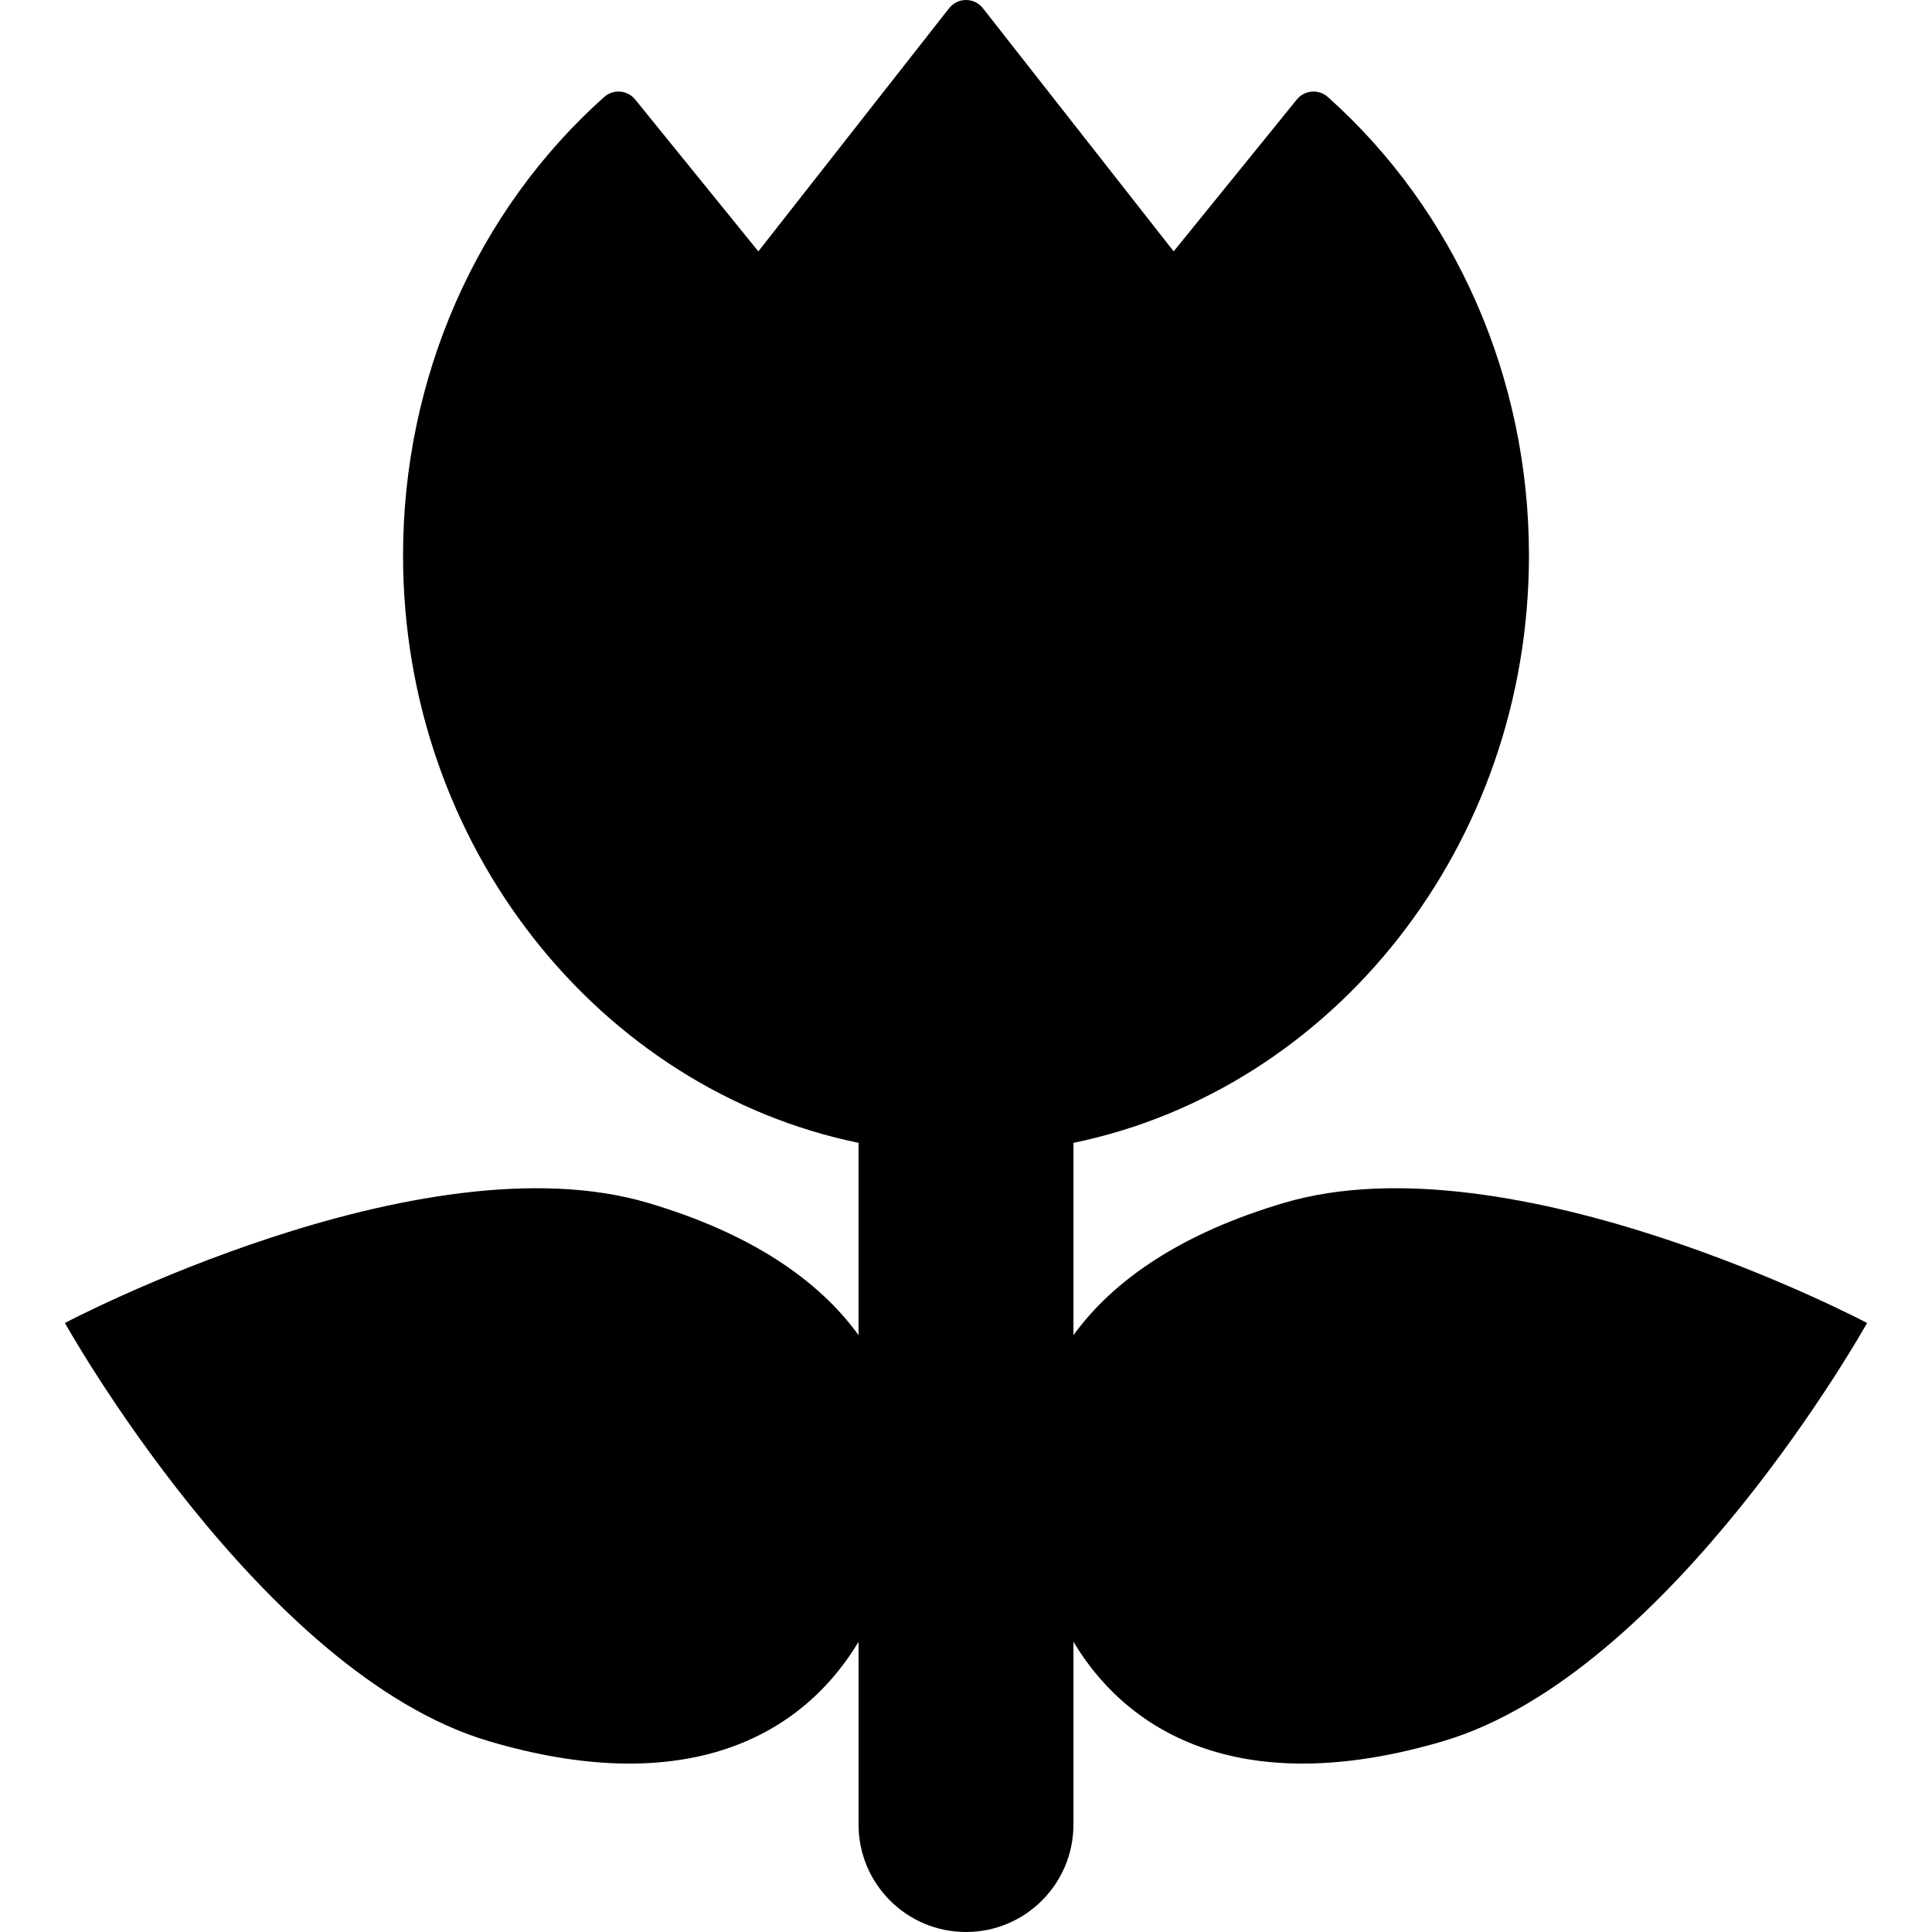
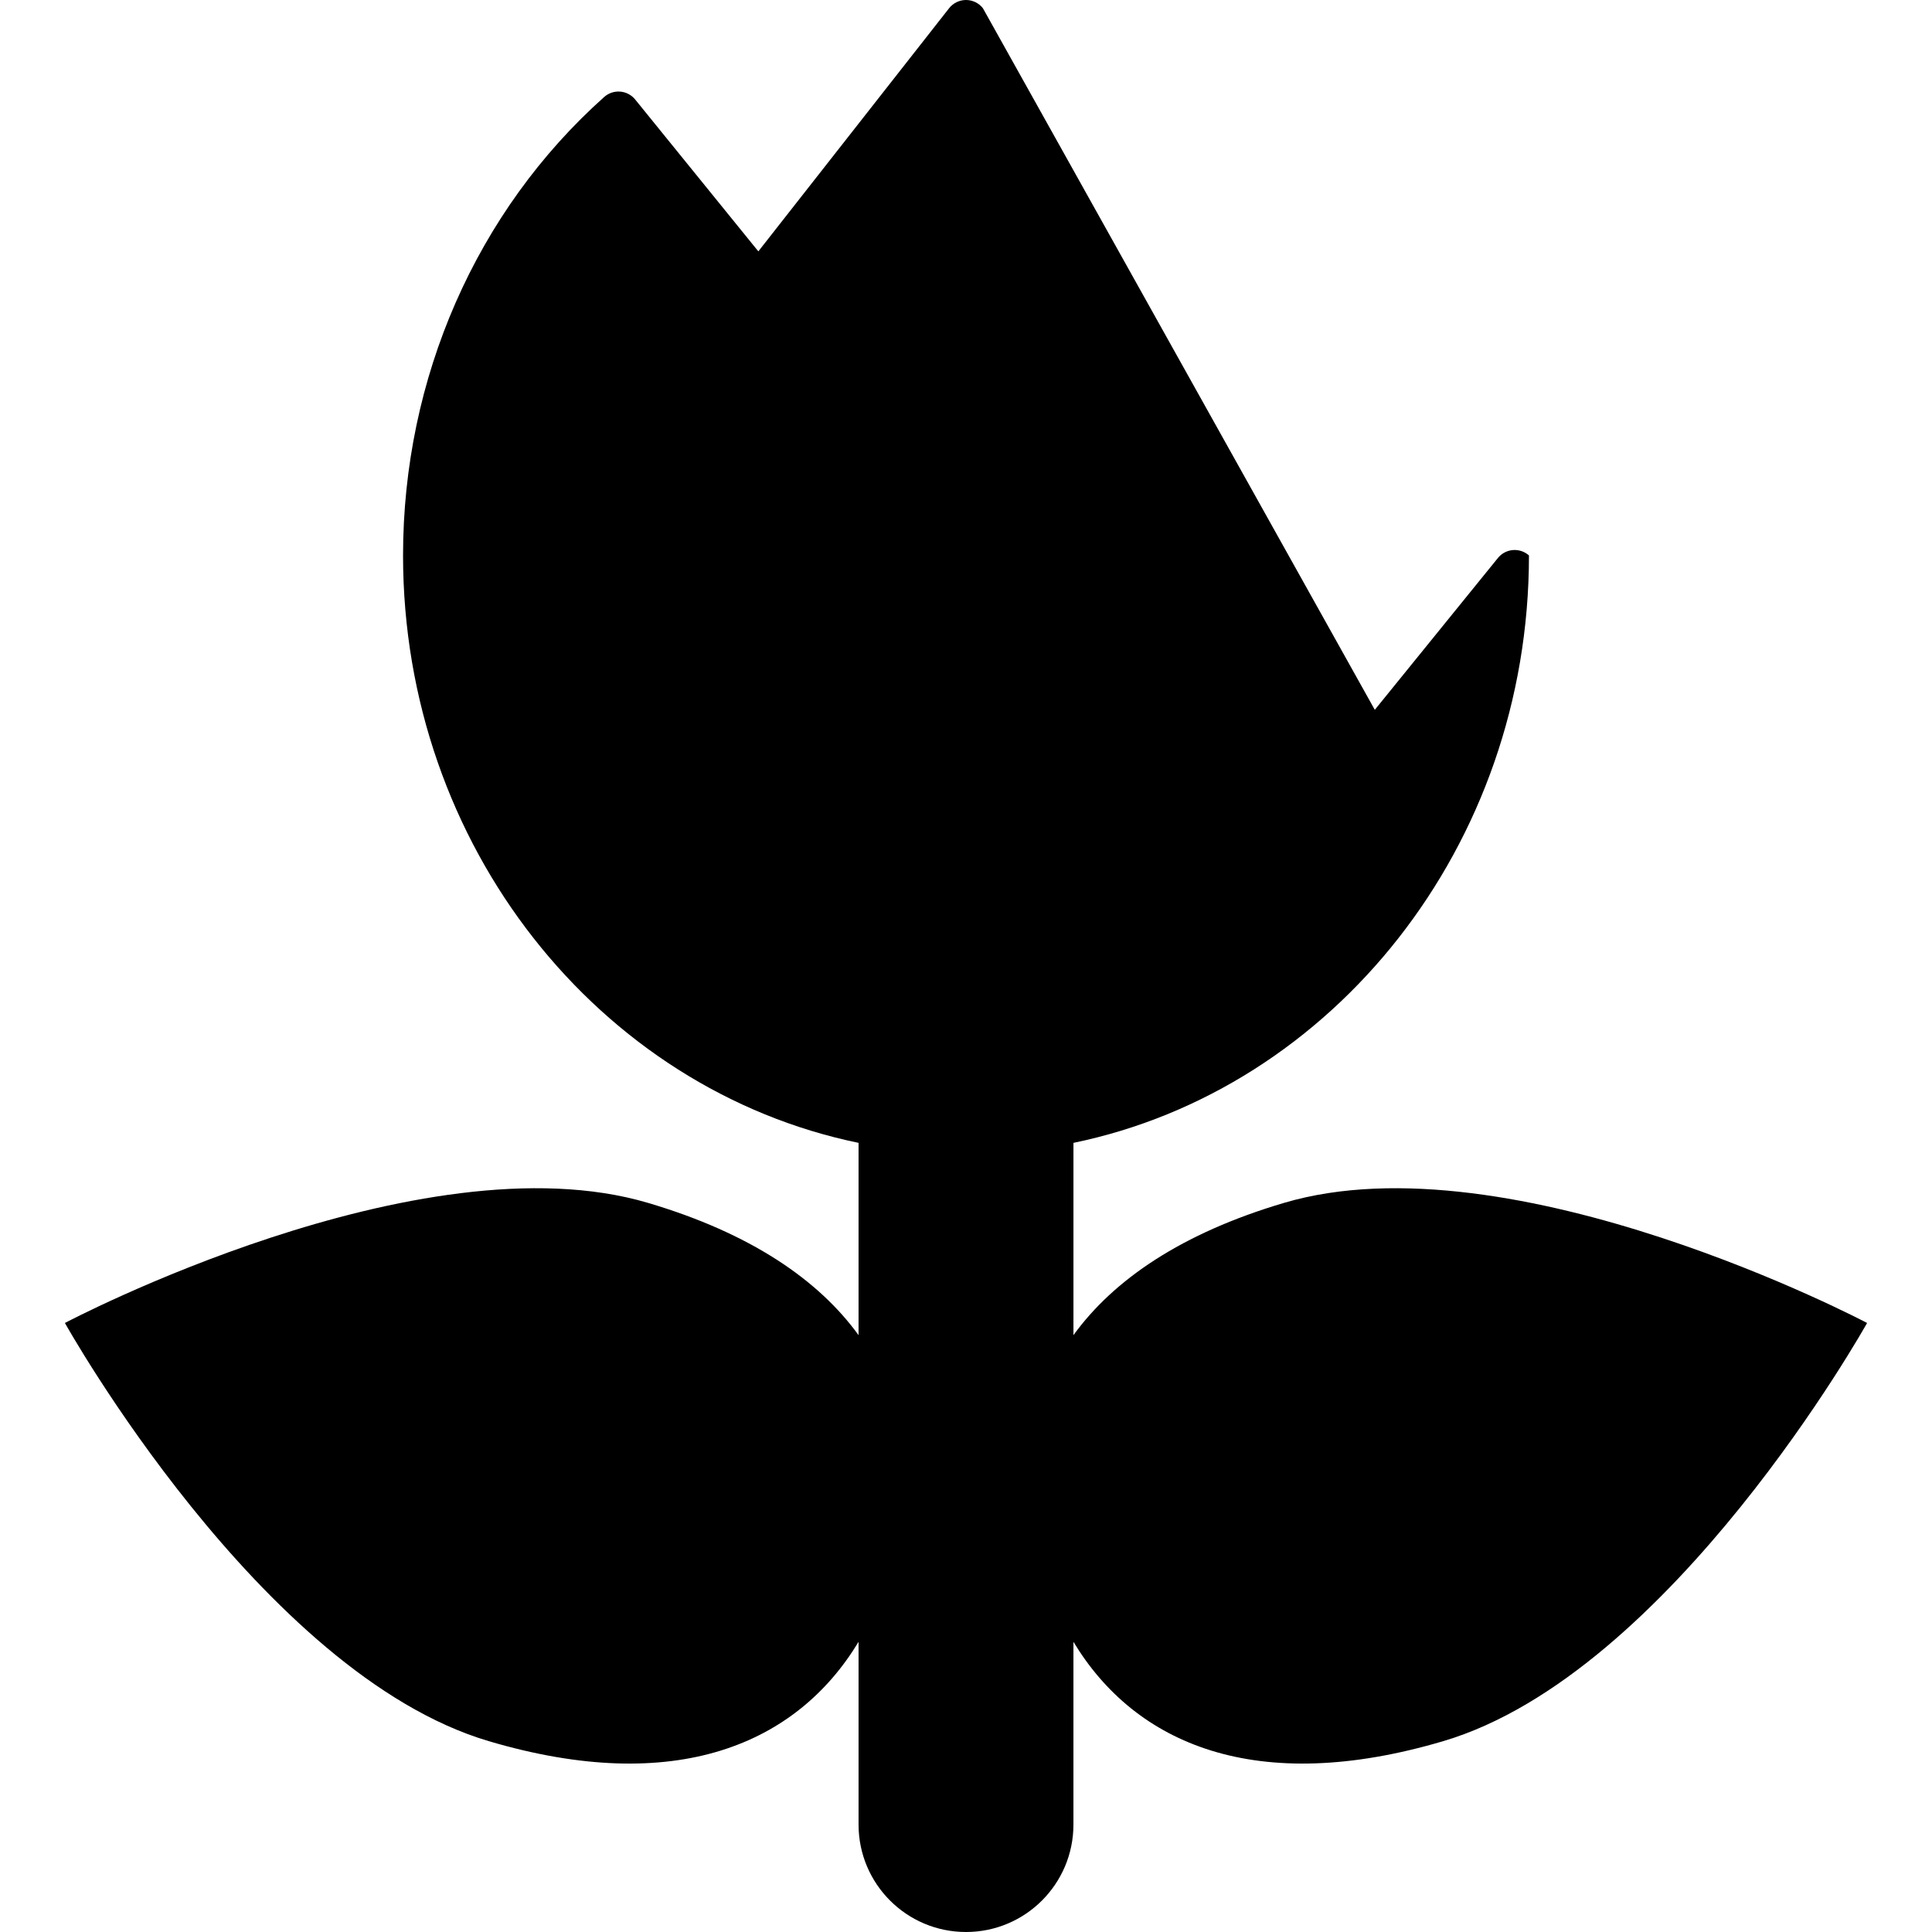
<svg xmlns="http://www.w3.org/2000/svg" fill="#000000" height="800px" width="800px" version="1.1" id="Capa_1" viewBox="0 0 612 612" xml:space="preserve">
  <g>
-     <path d="M406.725,381.04c-32.378,9.58-53.956,24.322-66.689,41.901v-60.915c82.105-16.935,144.293-93.927,144.293-186.078   c0-56.141-23.22-109.073-63.712-145.222c-1.388-1.24-3.225-1.854-5.079-1.708c-1.855,0.149-3.569,1.052-4.742,2.498l-39.013,48.112   L311.356,2.606C310.065,0.96,308.091,0,306.001,0s-4.064,0.96-5.355,2.606L240.22,79.627l-39.017-48.112   c-1.173-1.446-2.884-2.349-4.742-2.498c-1.854-0.147-3.691,0.468-5.079,1.708c-40.488,36.151-63.708,89.083-63.708,145.222   c0,92.151,62.186,169.143,144.291,186.078v60.913c-12.734-17.577-34.312-32.318-66.688-41.898   c-72.254-21.392-184.718,38.039-184.718,38.039S82.56,530.151,154.812,551.54c59.214,17.526,97.565,0.992,117.154-31.46v57.887   c0,18.796,15.237,34.033,34.033,34.033s34.033-15.237,34.033-34.033v-57.891c19.589,32.456,57.94,48.99,117.156,31.464   c72.252-21.388,134.251-132.461,134.251-132.461S478.977,359.65,406.725,381.04z" />
+     <path d="M406.725,381.04c-32.378,9.58-53.956,24.322-66.689,41.901v-60.915c82.105-16.935,144.293-93.927,144.293-186.078   c-1.388-1.24-3.225-1.854-5.079-1.708c-1.855,0.149-3.569,1.052-4.742,2.498l-39.013,48.112   L311.356,2.606C310.065,0.96,308.091,0,306.001,0s-4.064,0.96-5.355,2.606L240.22,79.627l-39.017-48.112   c-1.173-1.446-2.884-2.349-4.742-2.498c-1.854-0.147-3.691,0.468-5.079,1.708c-40.488,36.151-63.708,89.083-63.708,145.222   c0,92.151,62.186,169.143,144.291,186.078v60.913c-12.734-17.577-34.312-32.318-66.688-41.898   c-72.254-21.392-184.718,38.039-184.718,38.039S82.56,530.151,154.812,551.54c59.214,17.526,97.565,0.992,117.154-31.46v57.887   c0,18.796,15.237,34.033,34.033,34.033s34.033-15.237,34.033-34.033v-57.891c19.589,32.456,57.94,48.99,117.156,31.464   c72.252-21.388,134.251-132.461,134.251-132.461S478.977,359.65,406.725,381.04z" />
  </g>
</svg>